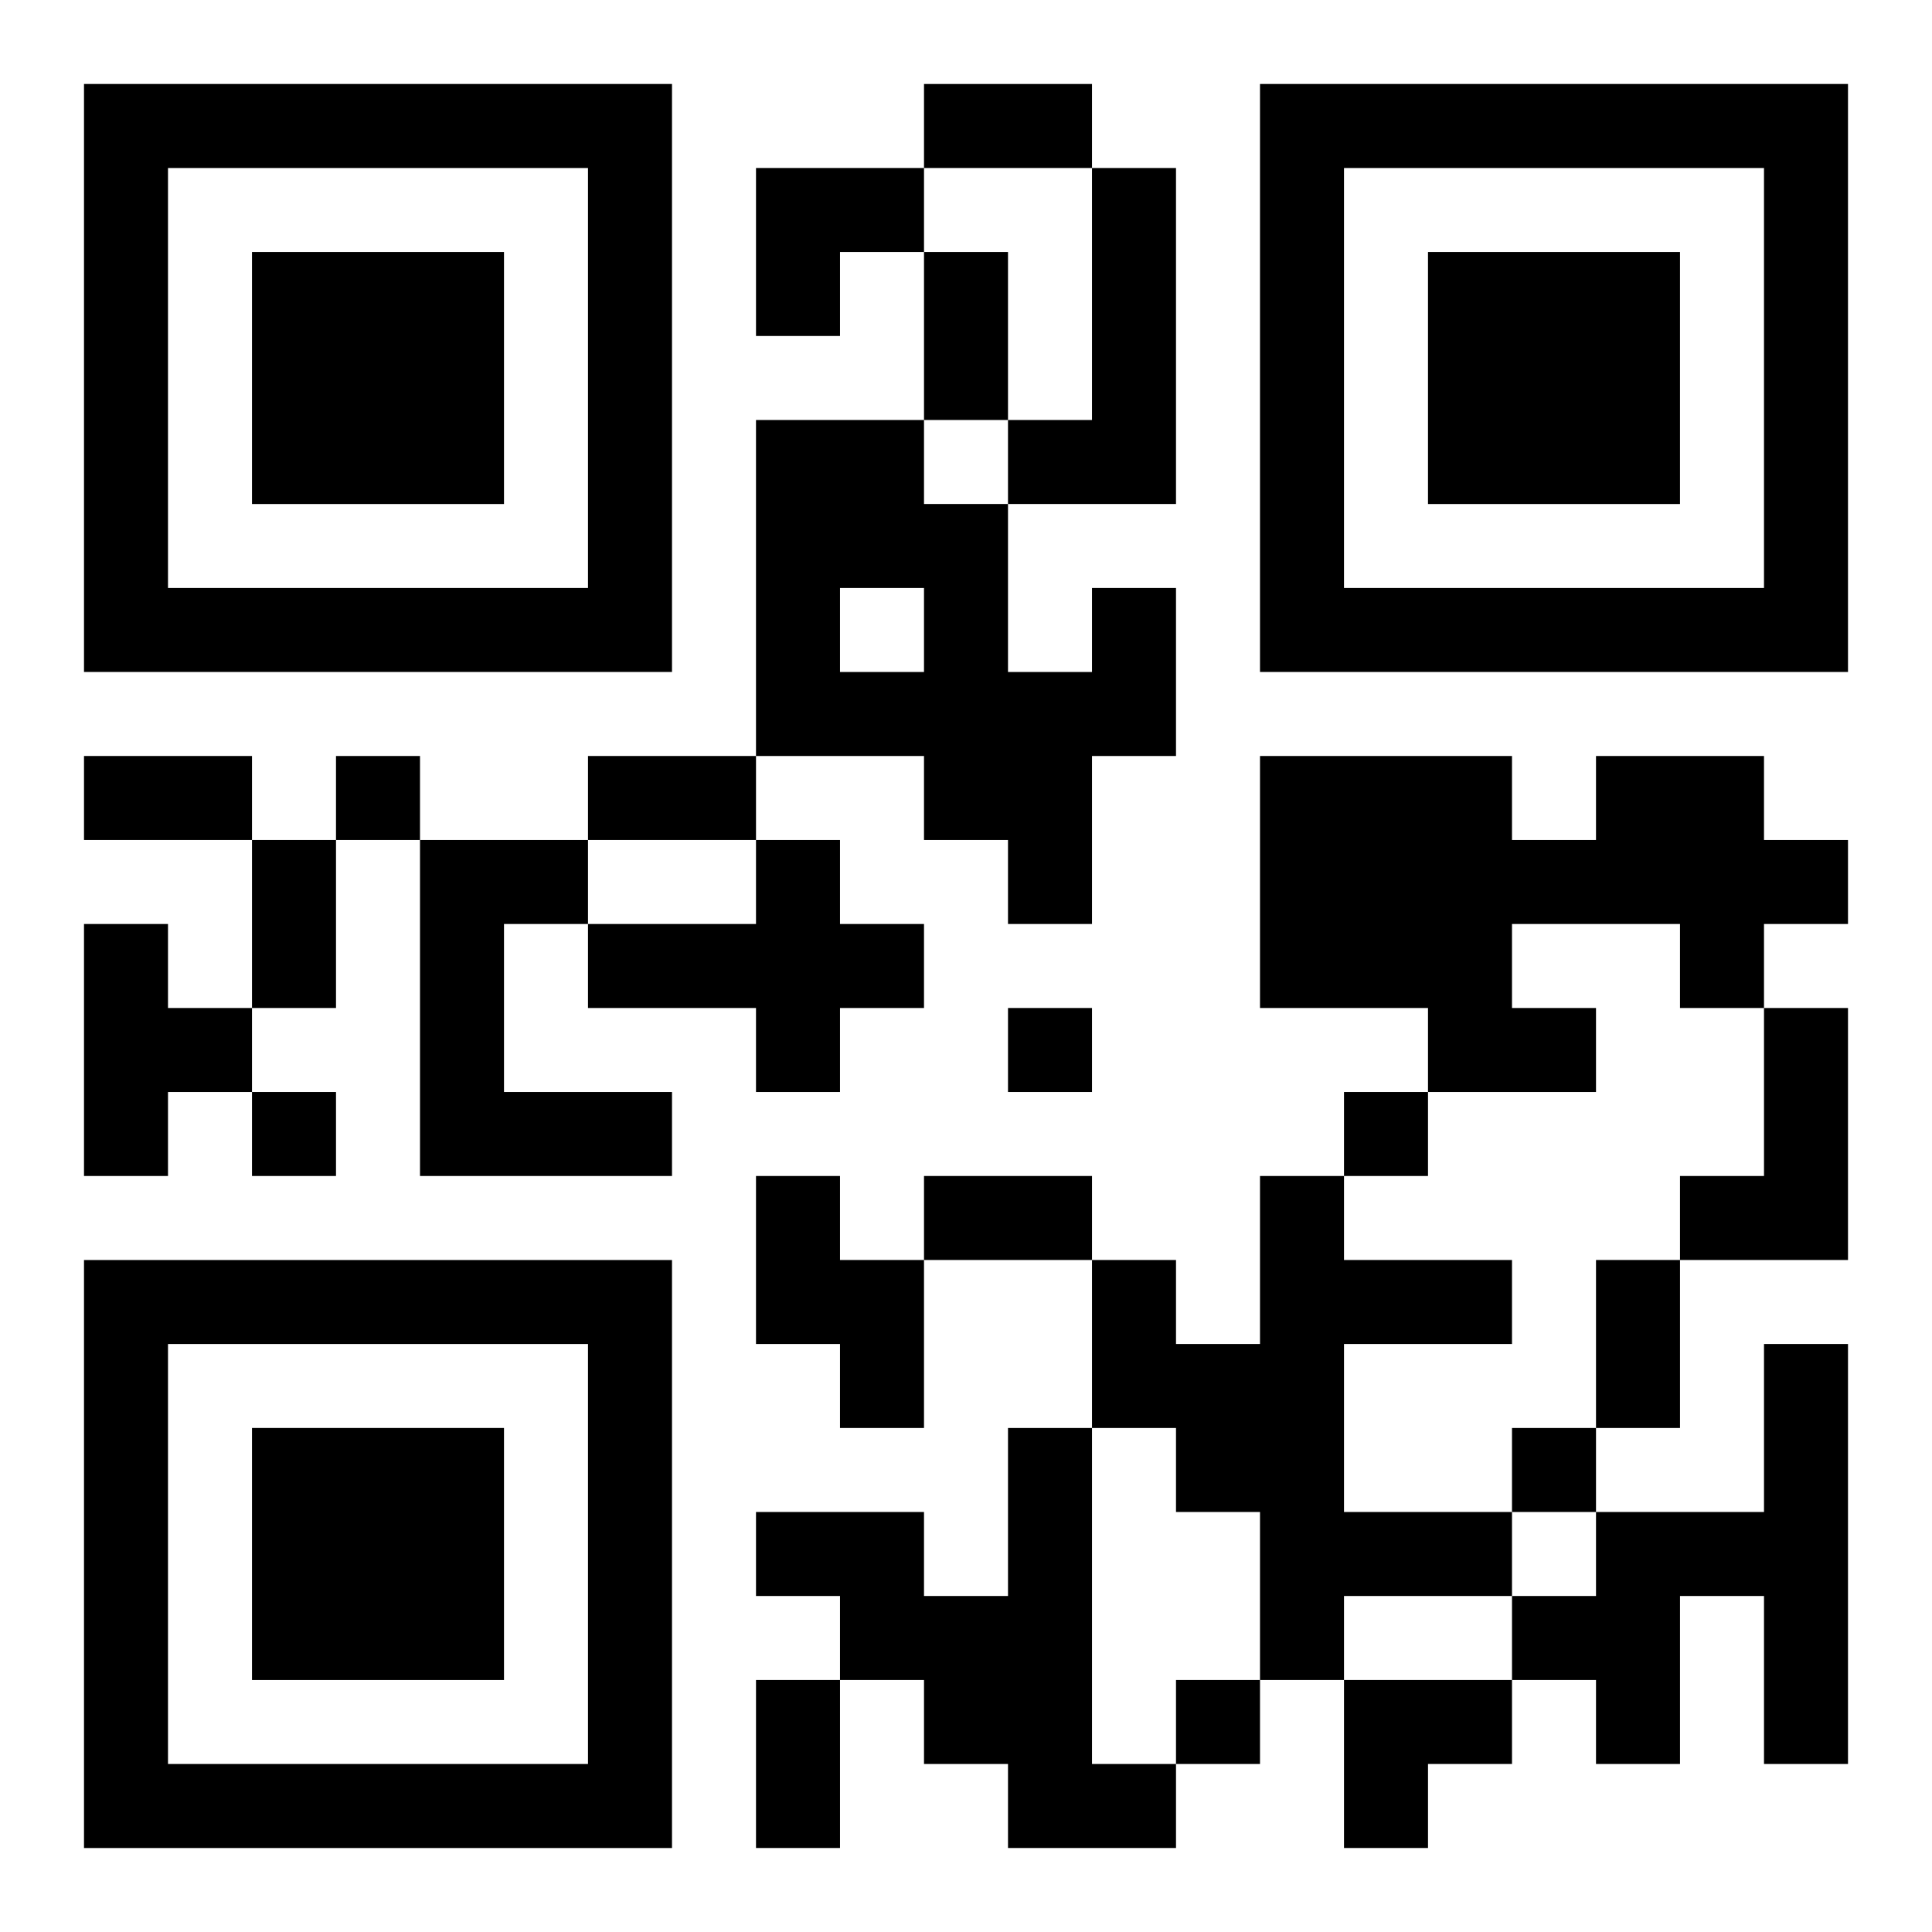
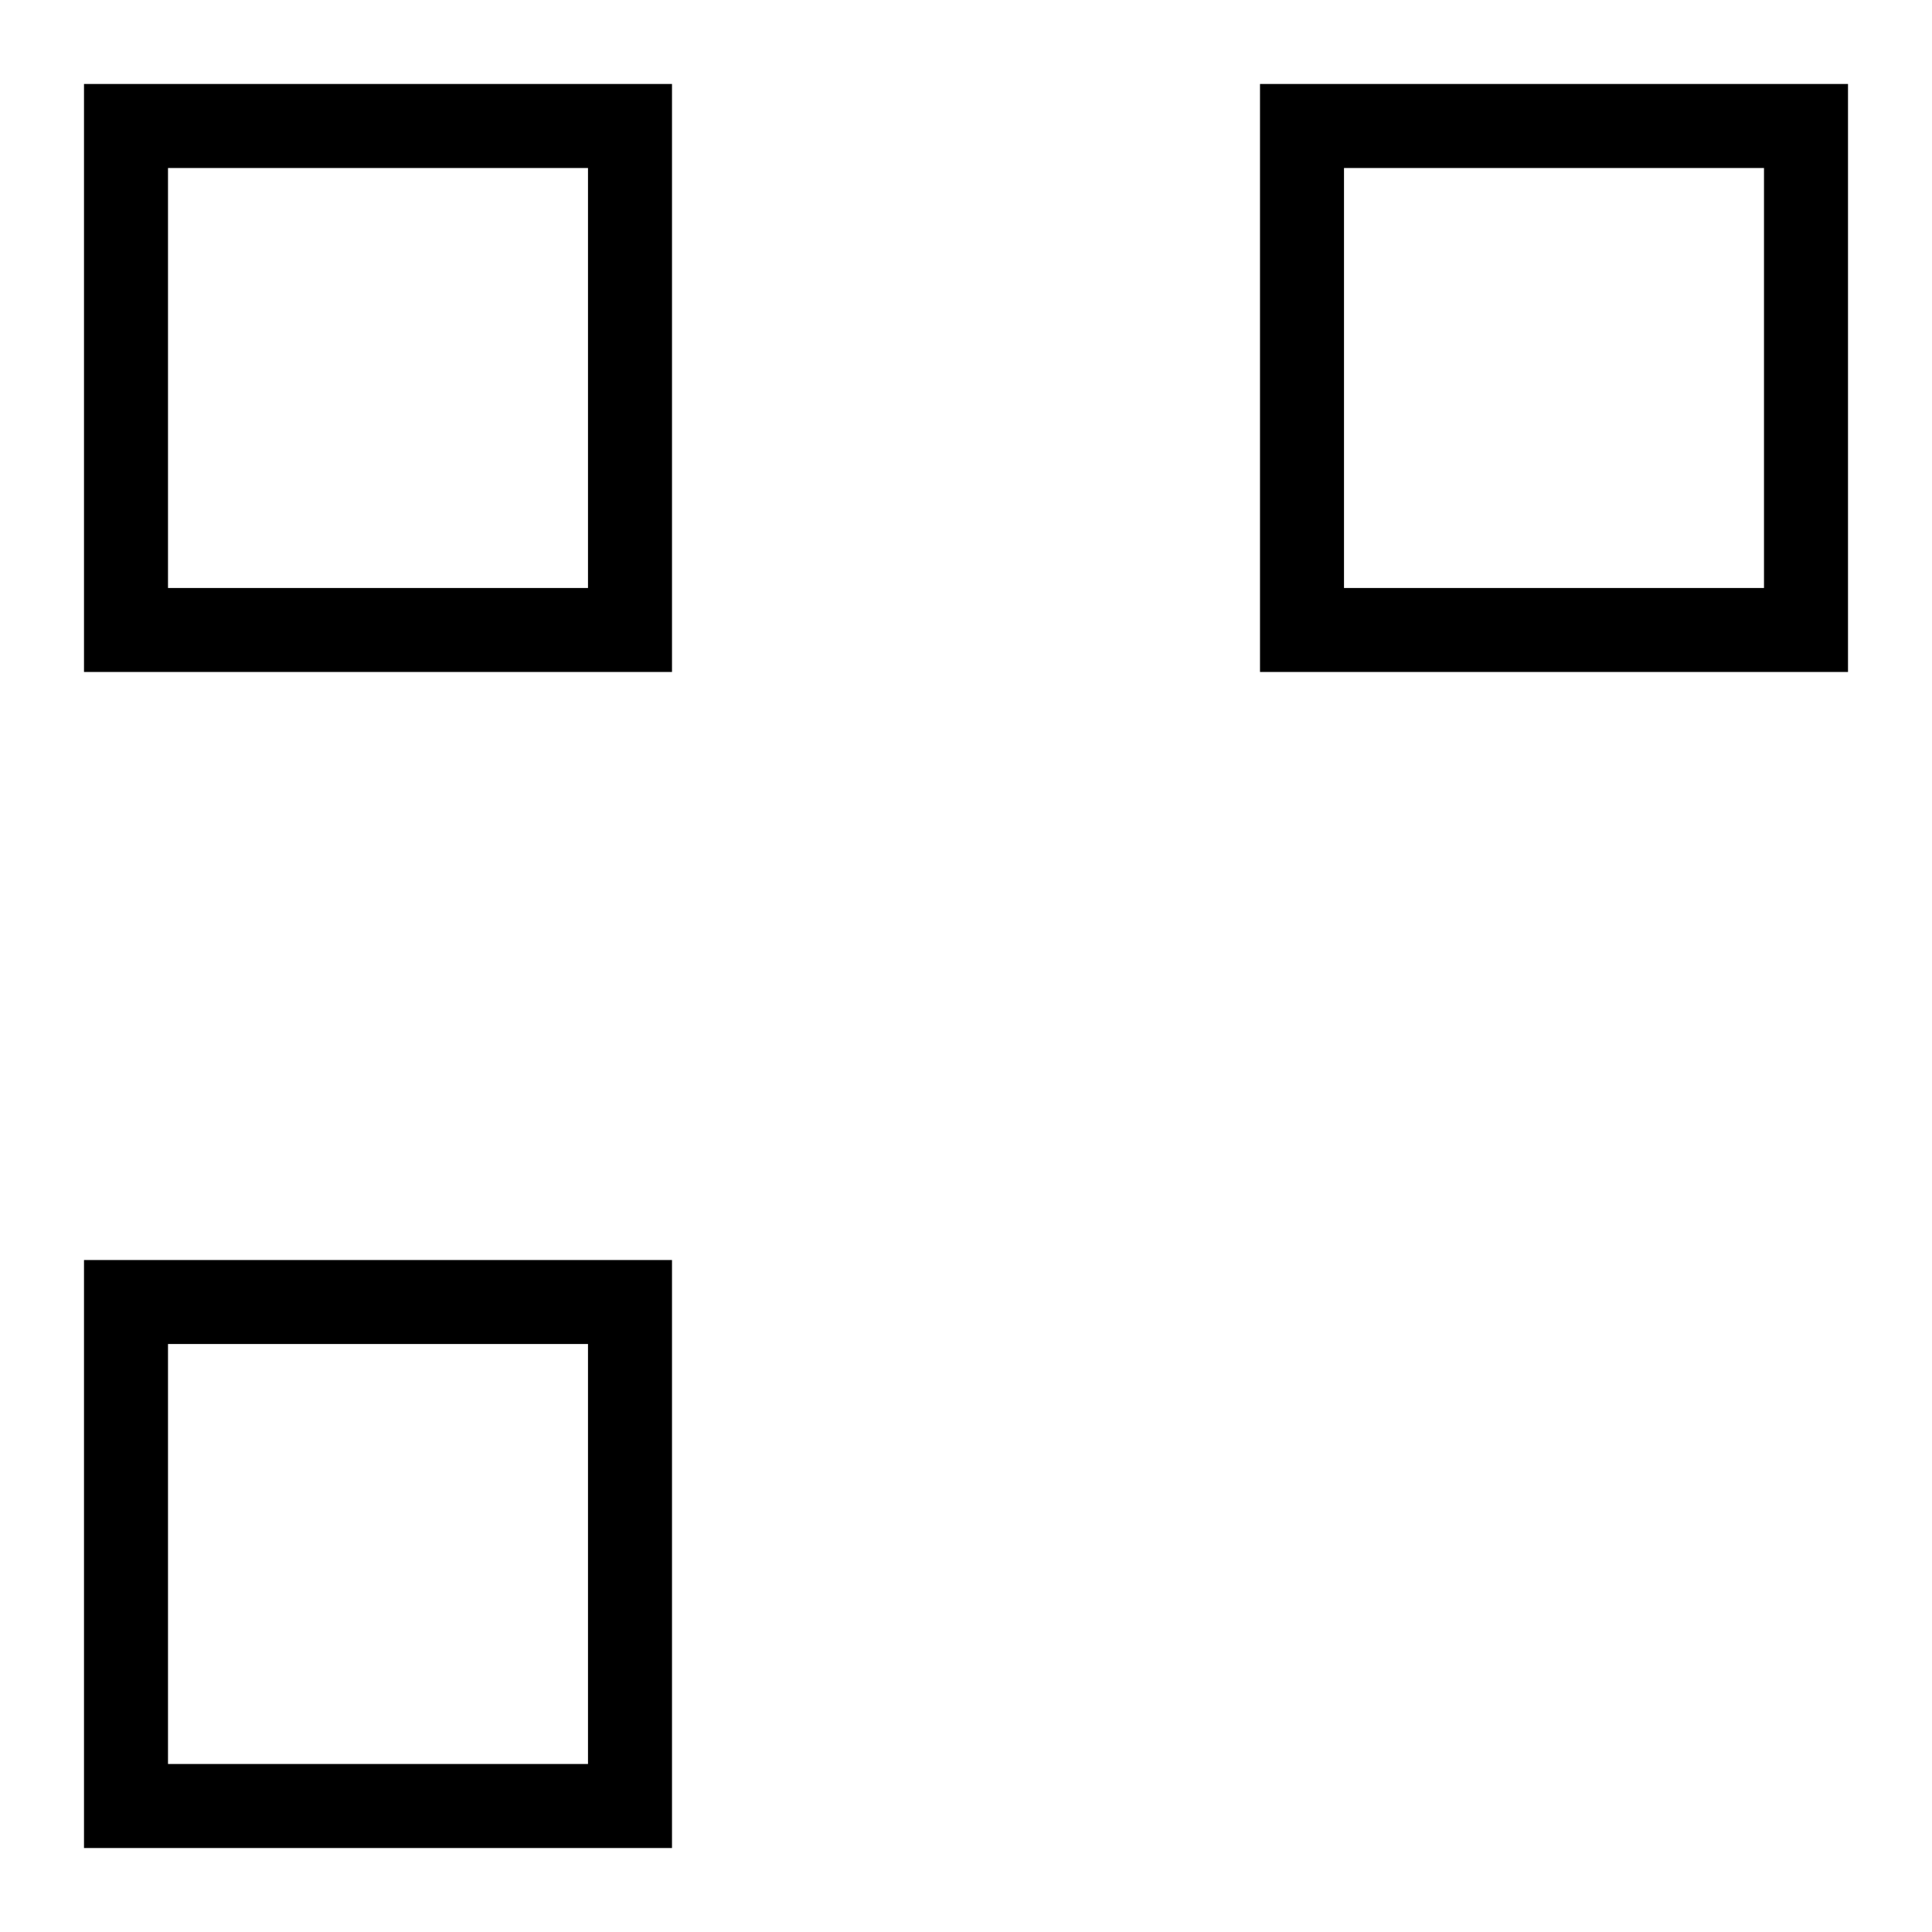
<svg xmlns="http://www.w3.org/2000/svg" xmlns:xlink="http://www.w3.org/1999/xlink" width="250" height="250" baseProfile="full" version="1.1" viewBox="-1 -1 23 23">
  <symbol id="a">
-     <path d="m0 7v7h7v-7h-7zm1 1h5v5h-5v-5zm1 1v3h3v-3h-3z" />
+     <path d="m0 7v7h7v-7h-7zm1 1h5v5h-5v-5zm1 1v3v-3h-3z" />
  </symbol>
  <use y="-7" xlink:href="#a" />
  <use y="7" xlink:href="#a" />
  <use x="14" y="-7" xlink:href="#a" />
-   <path d="m12 1h1v4h-2v-1h1v-3m0 5h1v2h-1v2h-1v-1h-1v-1h-2v-4h2v1h1v2h1v-1m-3 0v1h1v-1h-1m9 2h2v1h1v1h-1v1h-1v-1h-2v1h1v1h-2v-1h-2v-3h3v1h1v-1m-14 1h2v1h-1v2h2v1h-3v-4m4 0h1v1h1v1h-1v1h-1v-1h-2v-1h2v-1m-8 1h1v1h1v1h-1v1h-1v-3m20 1h1v3h-2v-1h1v-2m-12 2h1v1h1v2h-1v-1h-1v-2m6 0h1v1h2v1h-2v2h2v1h-2v1h-1v-2h-1v-1h-1v-2h1v1h1v-2m6 2h1v5h-1v-2h-1v2h-1v-1h-1v-1h1v-1h2v-2m-9 1h1v4h1v1h-2v-1h-1v-1h-1v-1h-1v-1h2v1h1v-2m-8-8v1h1v-1h-1m8 3v1h1v-1h-1m-9 1v1h1v-1h-1m13 0v1h1v-1h-1m2 4v1h1v-1h-1m-4 3v1h1v-1h-1m-3-19h2v1h-2v-1m0 2h1v2h-1v-2m-10 6h2v1h-2v-1m6 0h2v1h-2v-1m-4 1h1v2h-1v-2m8 4h2v1h-2v-1m8 1h1v2h-1v-2m-10 5h1v2h-1v-2m0-18h2v1h-1v1h-1zm7 18h2v1h-1v1h-1z" />
</svg>